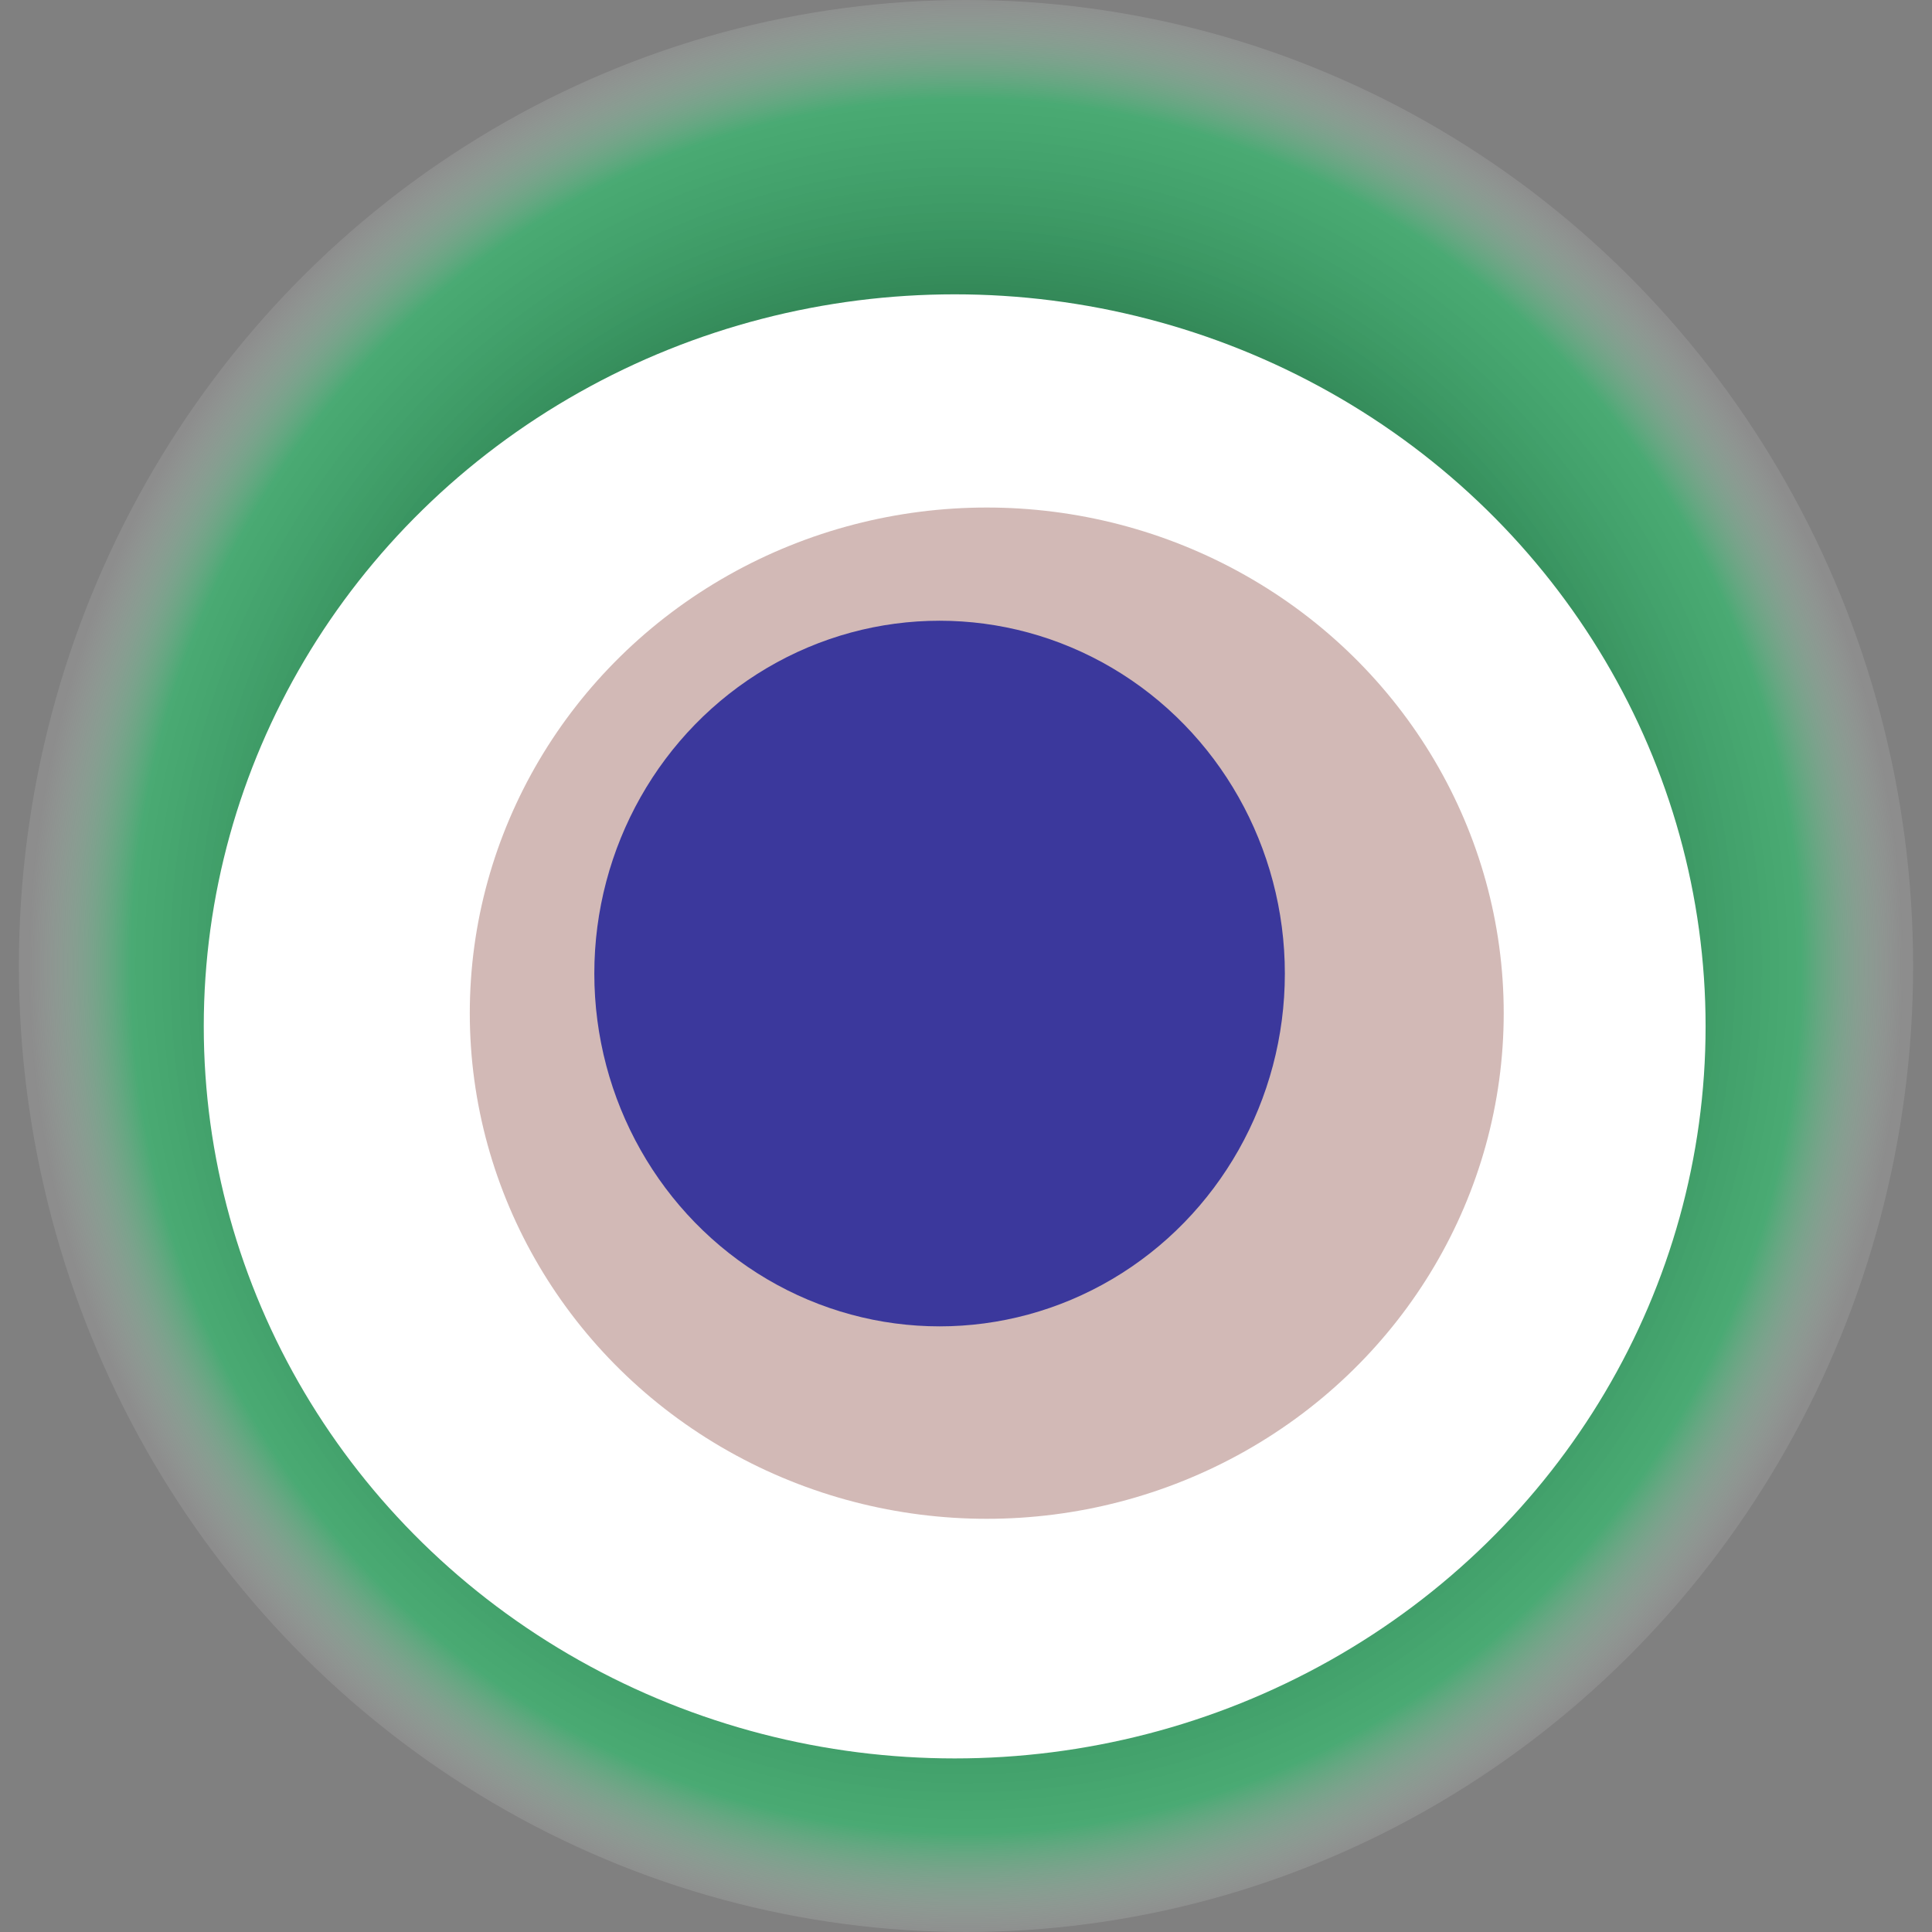
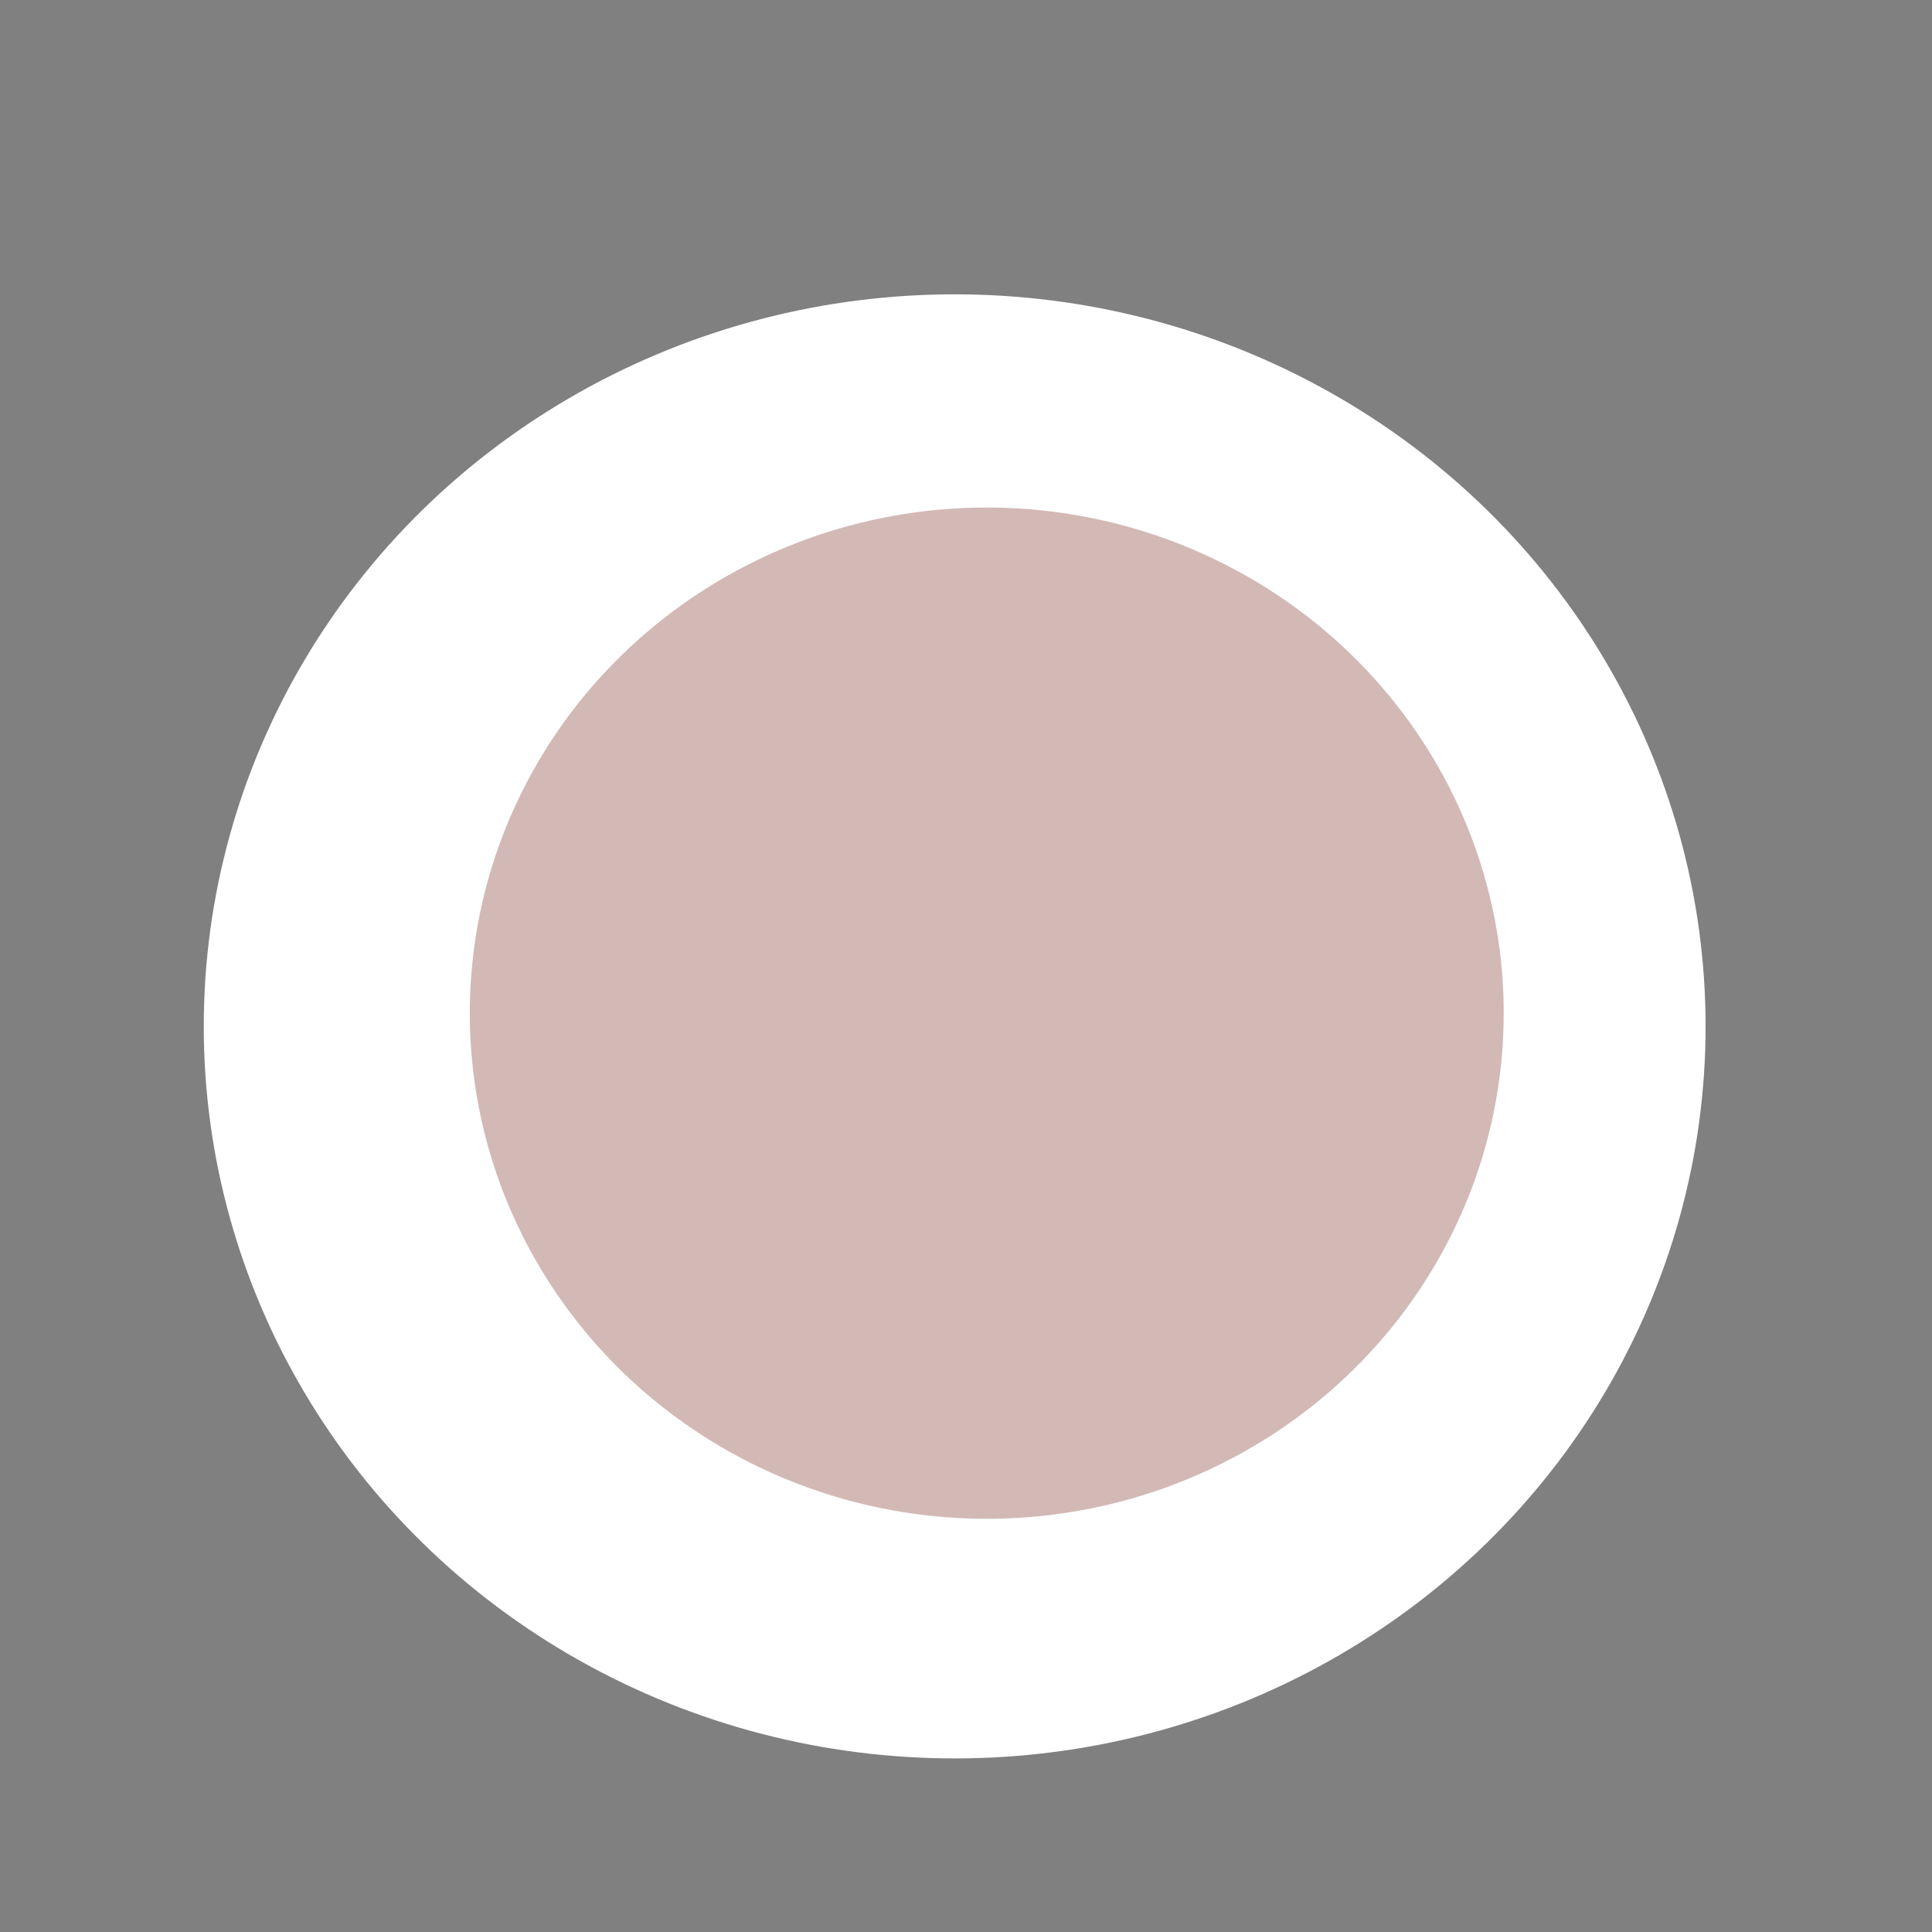
<svg xmlns="http://www.w3.org/2000/svg" width="1024" height="1024">
  <rect width="100%" height="100%" fill="#808080" stroke="none" />
  <g>
    <title>0xe70101ac5d6db9f867eb53bb80220b85af488c4f</title>
-     <ellipse ry="512" rx="502" cy="512" cx="512" fill="url(#e_1_g)" />
    <ellipse ry="388" rx="398" cy="544" cx="506" fill="#FFF" />
    <ellipse ry="268" rx="274" cy="537" cx="523" fill="rgba(103,23,10,0.3)" />
-     <ellipse ry="187" rx="183" cy="516" cx="498" fill="rgba(22, 24, 150, 0.8)" />
    <animateTransform attributeName="transform" begin="0s" dur="22s" type="rotate" from="0 512 512" to="360 512 512" repeatCount="indefinite" />
    <defs>
      <radialGradient id="e_1_g">
        <stop offset="30%" stop-color="#000" />
        <stop offset="89%" stop-color="rgba(20,212,103,0.5)" />
        <stop offset="100%" stop-color="rgba(255,255,255,0.1)" />
      </radialGradient>
    </defs>
  </g>
</svg>